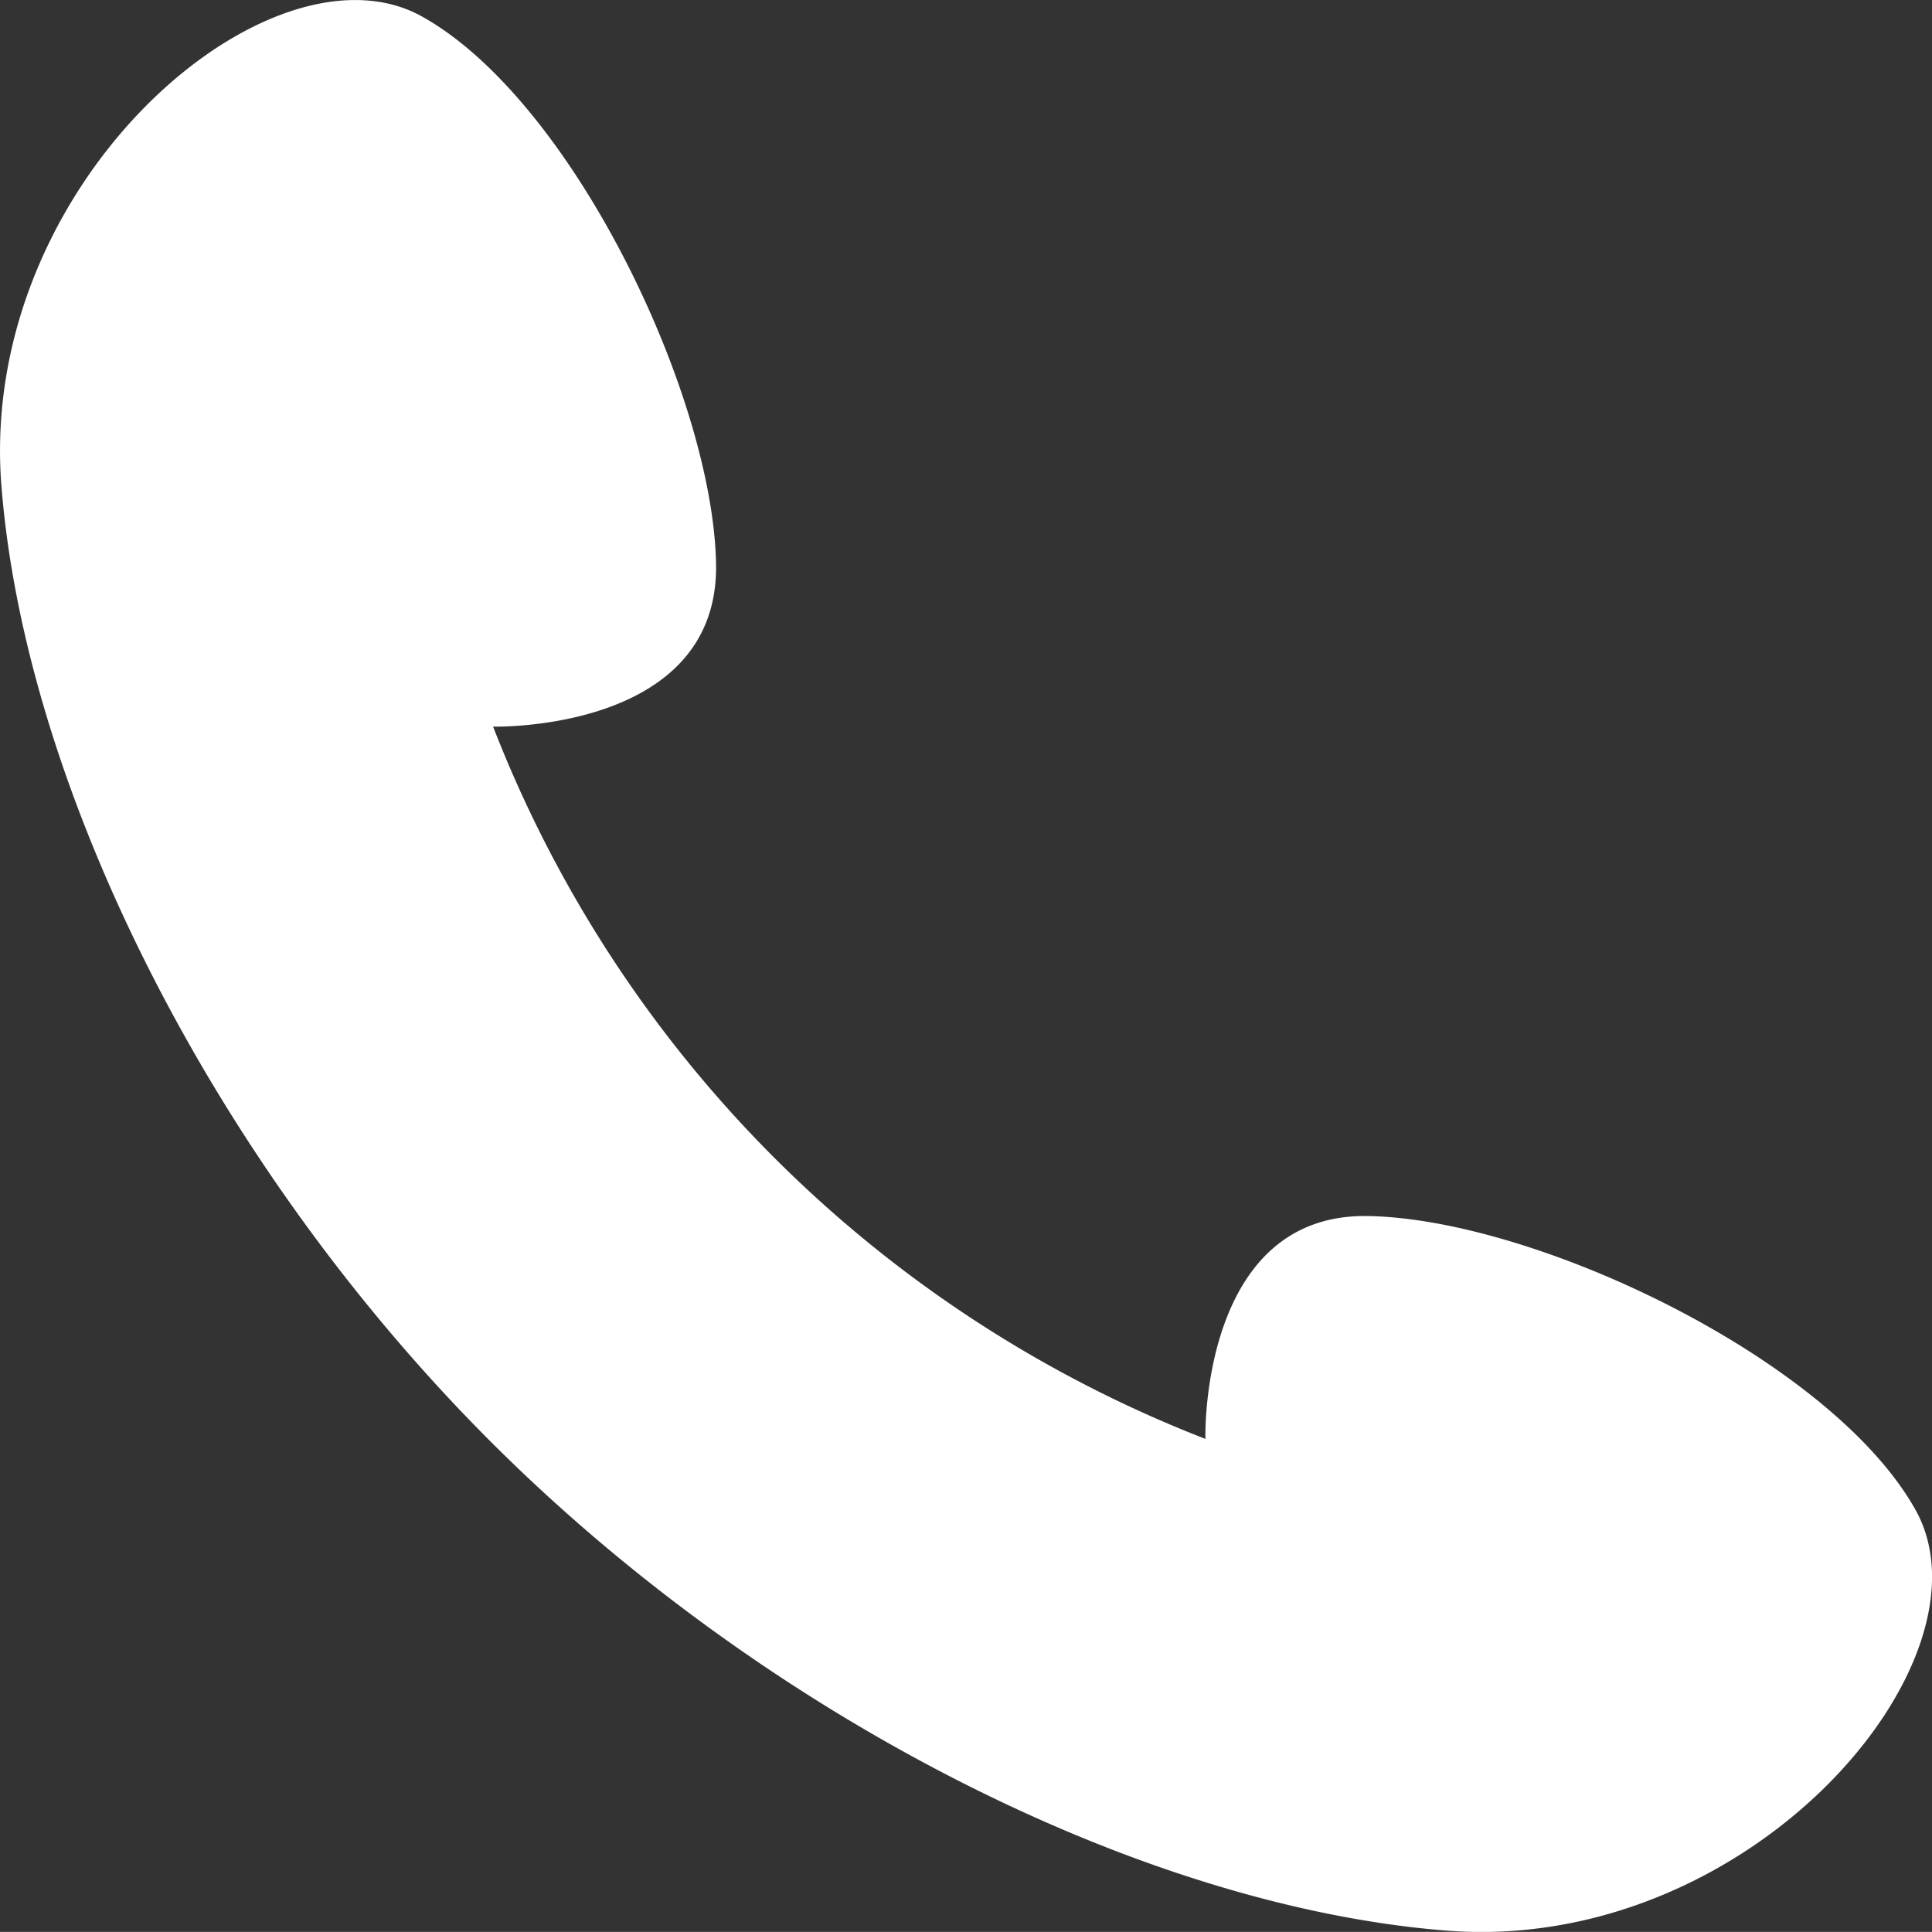
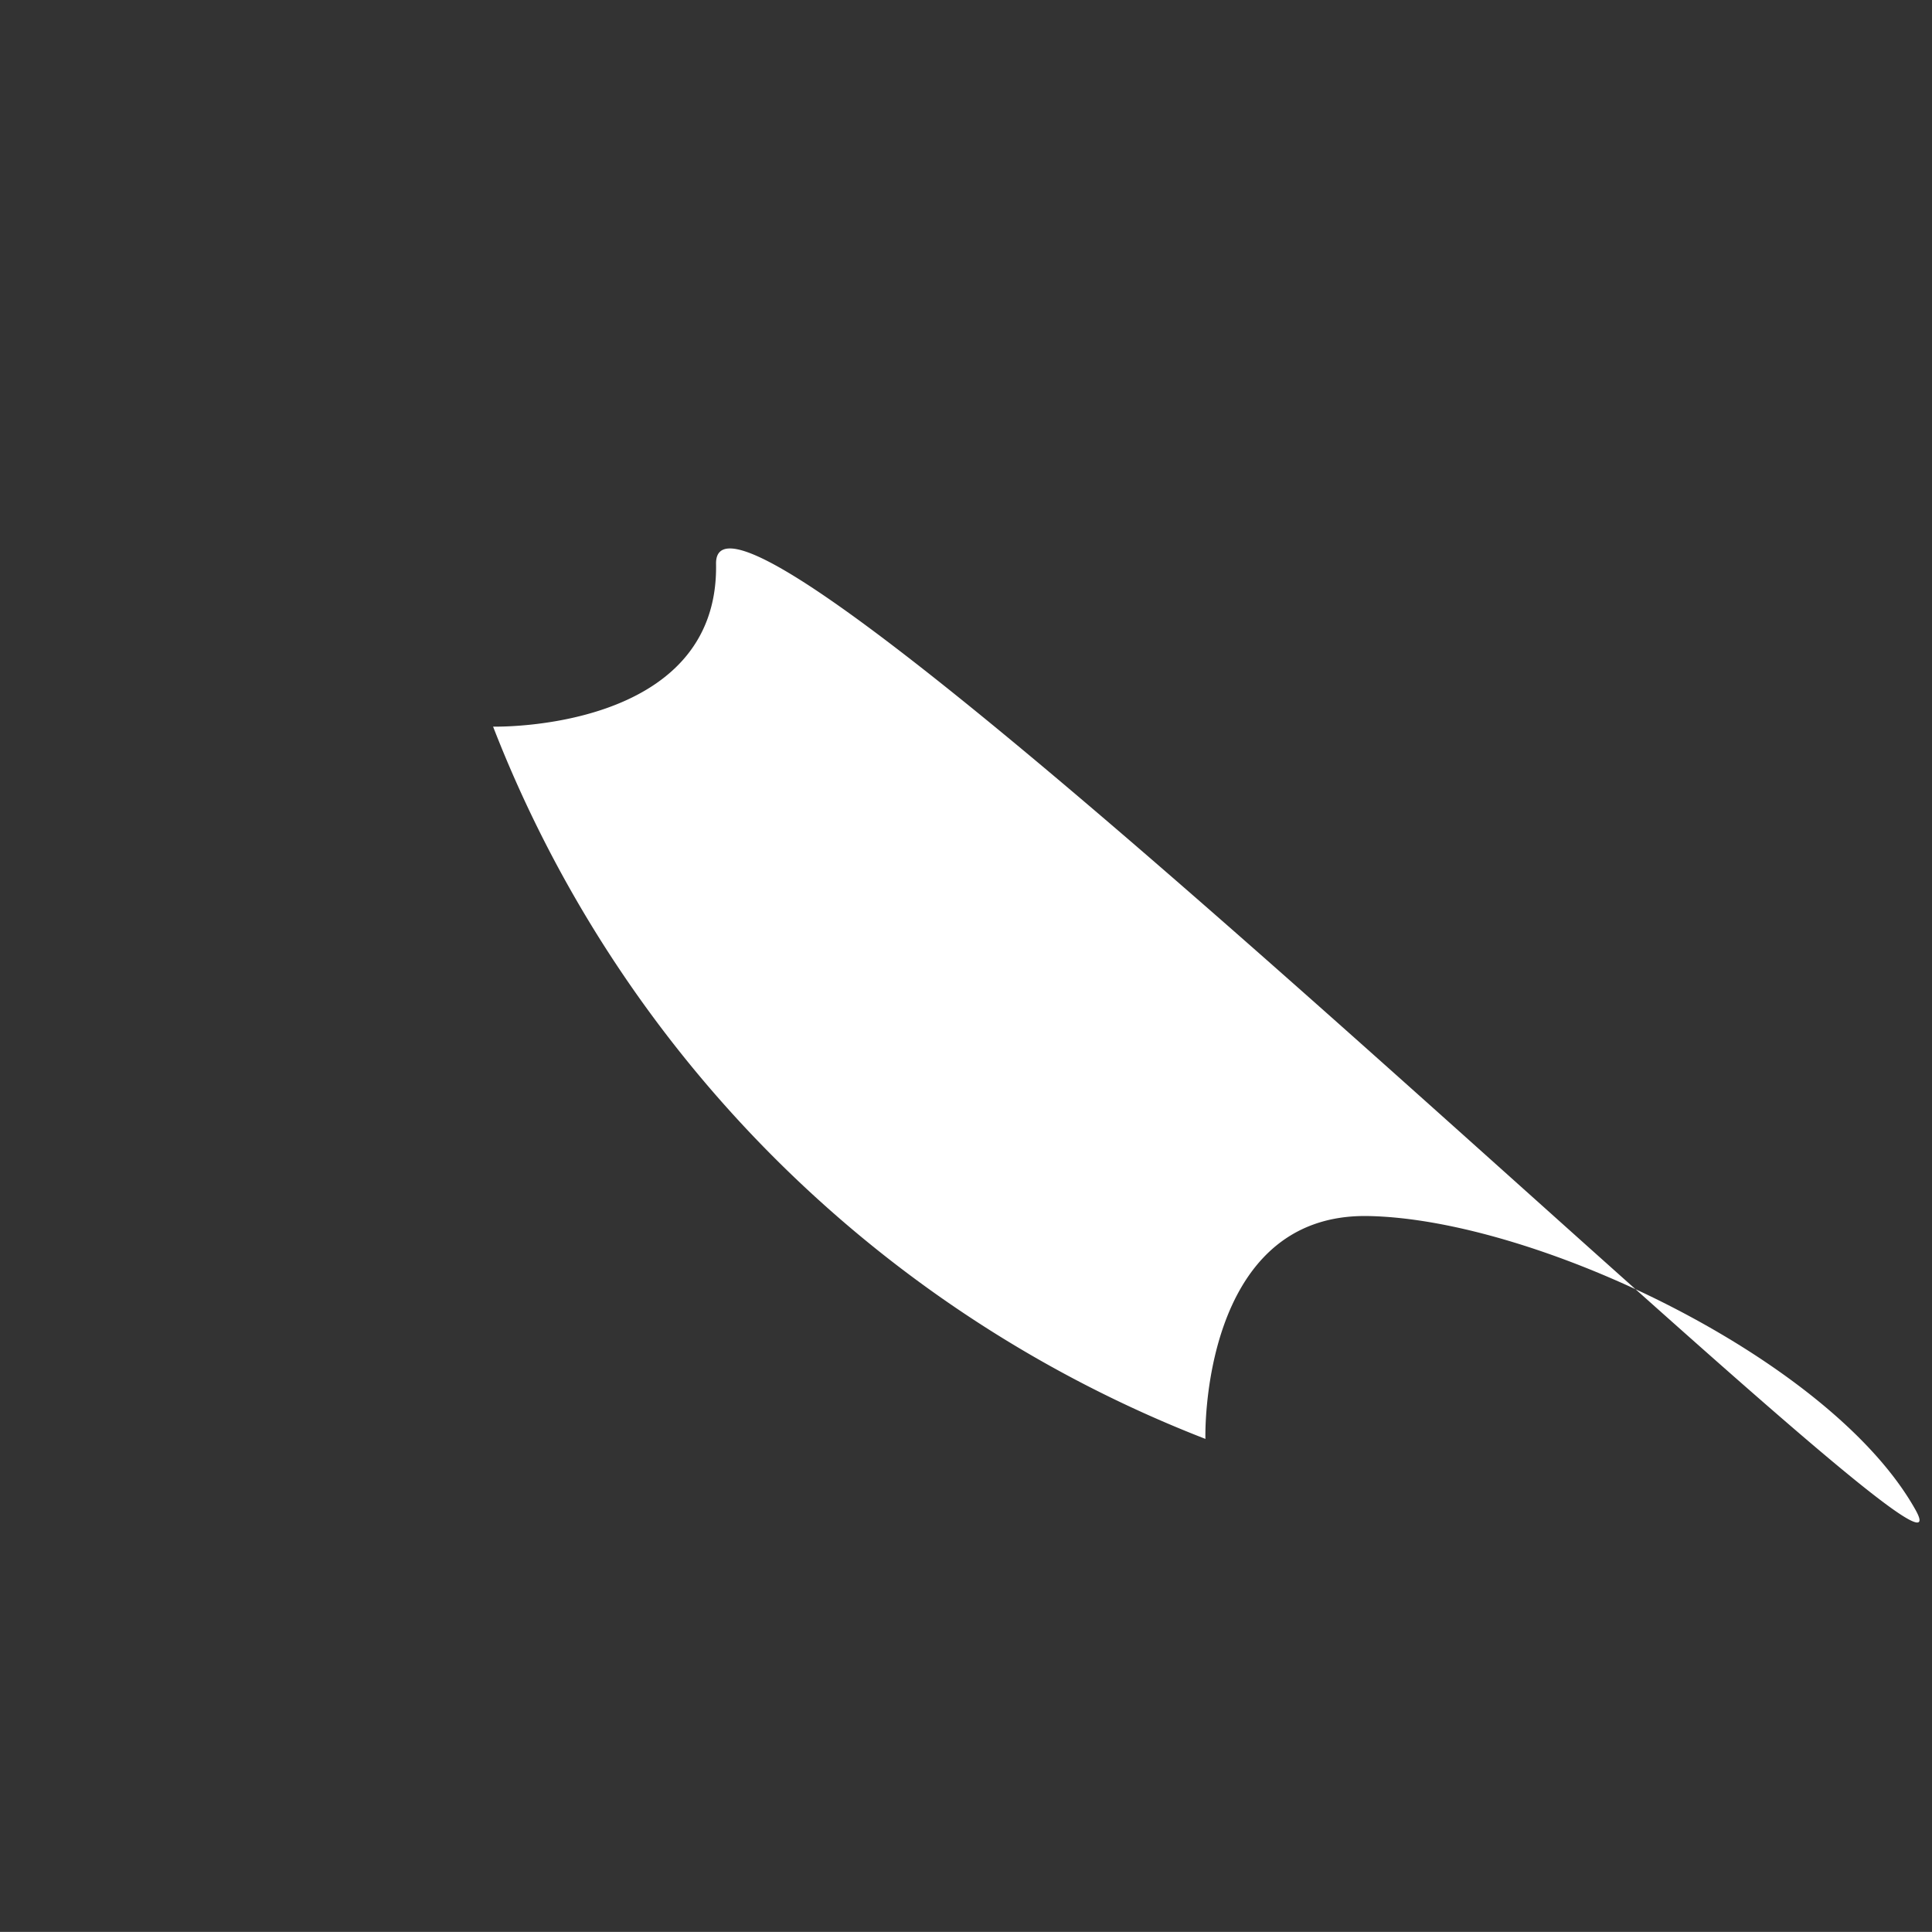
<svg xmlns="http://www.w3.org/2000/svg" width="21.55" height="21.549" viewBox="0 0 21.55 21.549">
  <rect x="0" y="0" width="21.55" height="21.549" fill="#333333" stroke="none" />
-   <path id="Path_33" data-name="Path 33" d="M1081.378,451.219c-.936-1.676-4.228-3.245-6.106-3.279s-1.818,2.481-1.815,2.486a13.936,13.936,0,0,1-7.946-7.945c.006,0,2.521.062,2.487-1.815s-1.6-5.17-3.28-6.106-4.961,1.844-4.691,5.239,2.385,7.585,5.456,10.656,7.261,5.185,10.656,5.455S1082.314,452.9,1081.378,451.219Z" transform="translate(-1060.011 -434.376)" fill="#fff" />
+   <path id="Path_33" data-name="Path 33" d="M1081.378,451.219c-.936-1.676-4.228-3.245-6.106-3.279s-1.818,2.481-1.815,2.486a13.936,13.936,0,0,1-7.946-7.945c.006,0,2.521.062,2.487-1.815S1082.314,452.9,1081.378,451.219Z" transform="translate(-1060.011 -434.376)" fill="#fff" />
</svg>